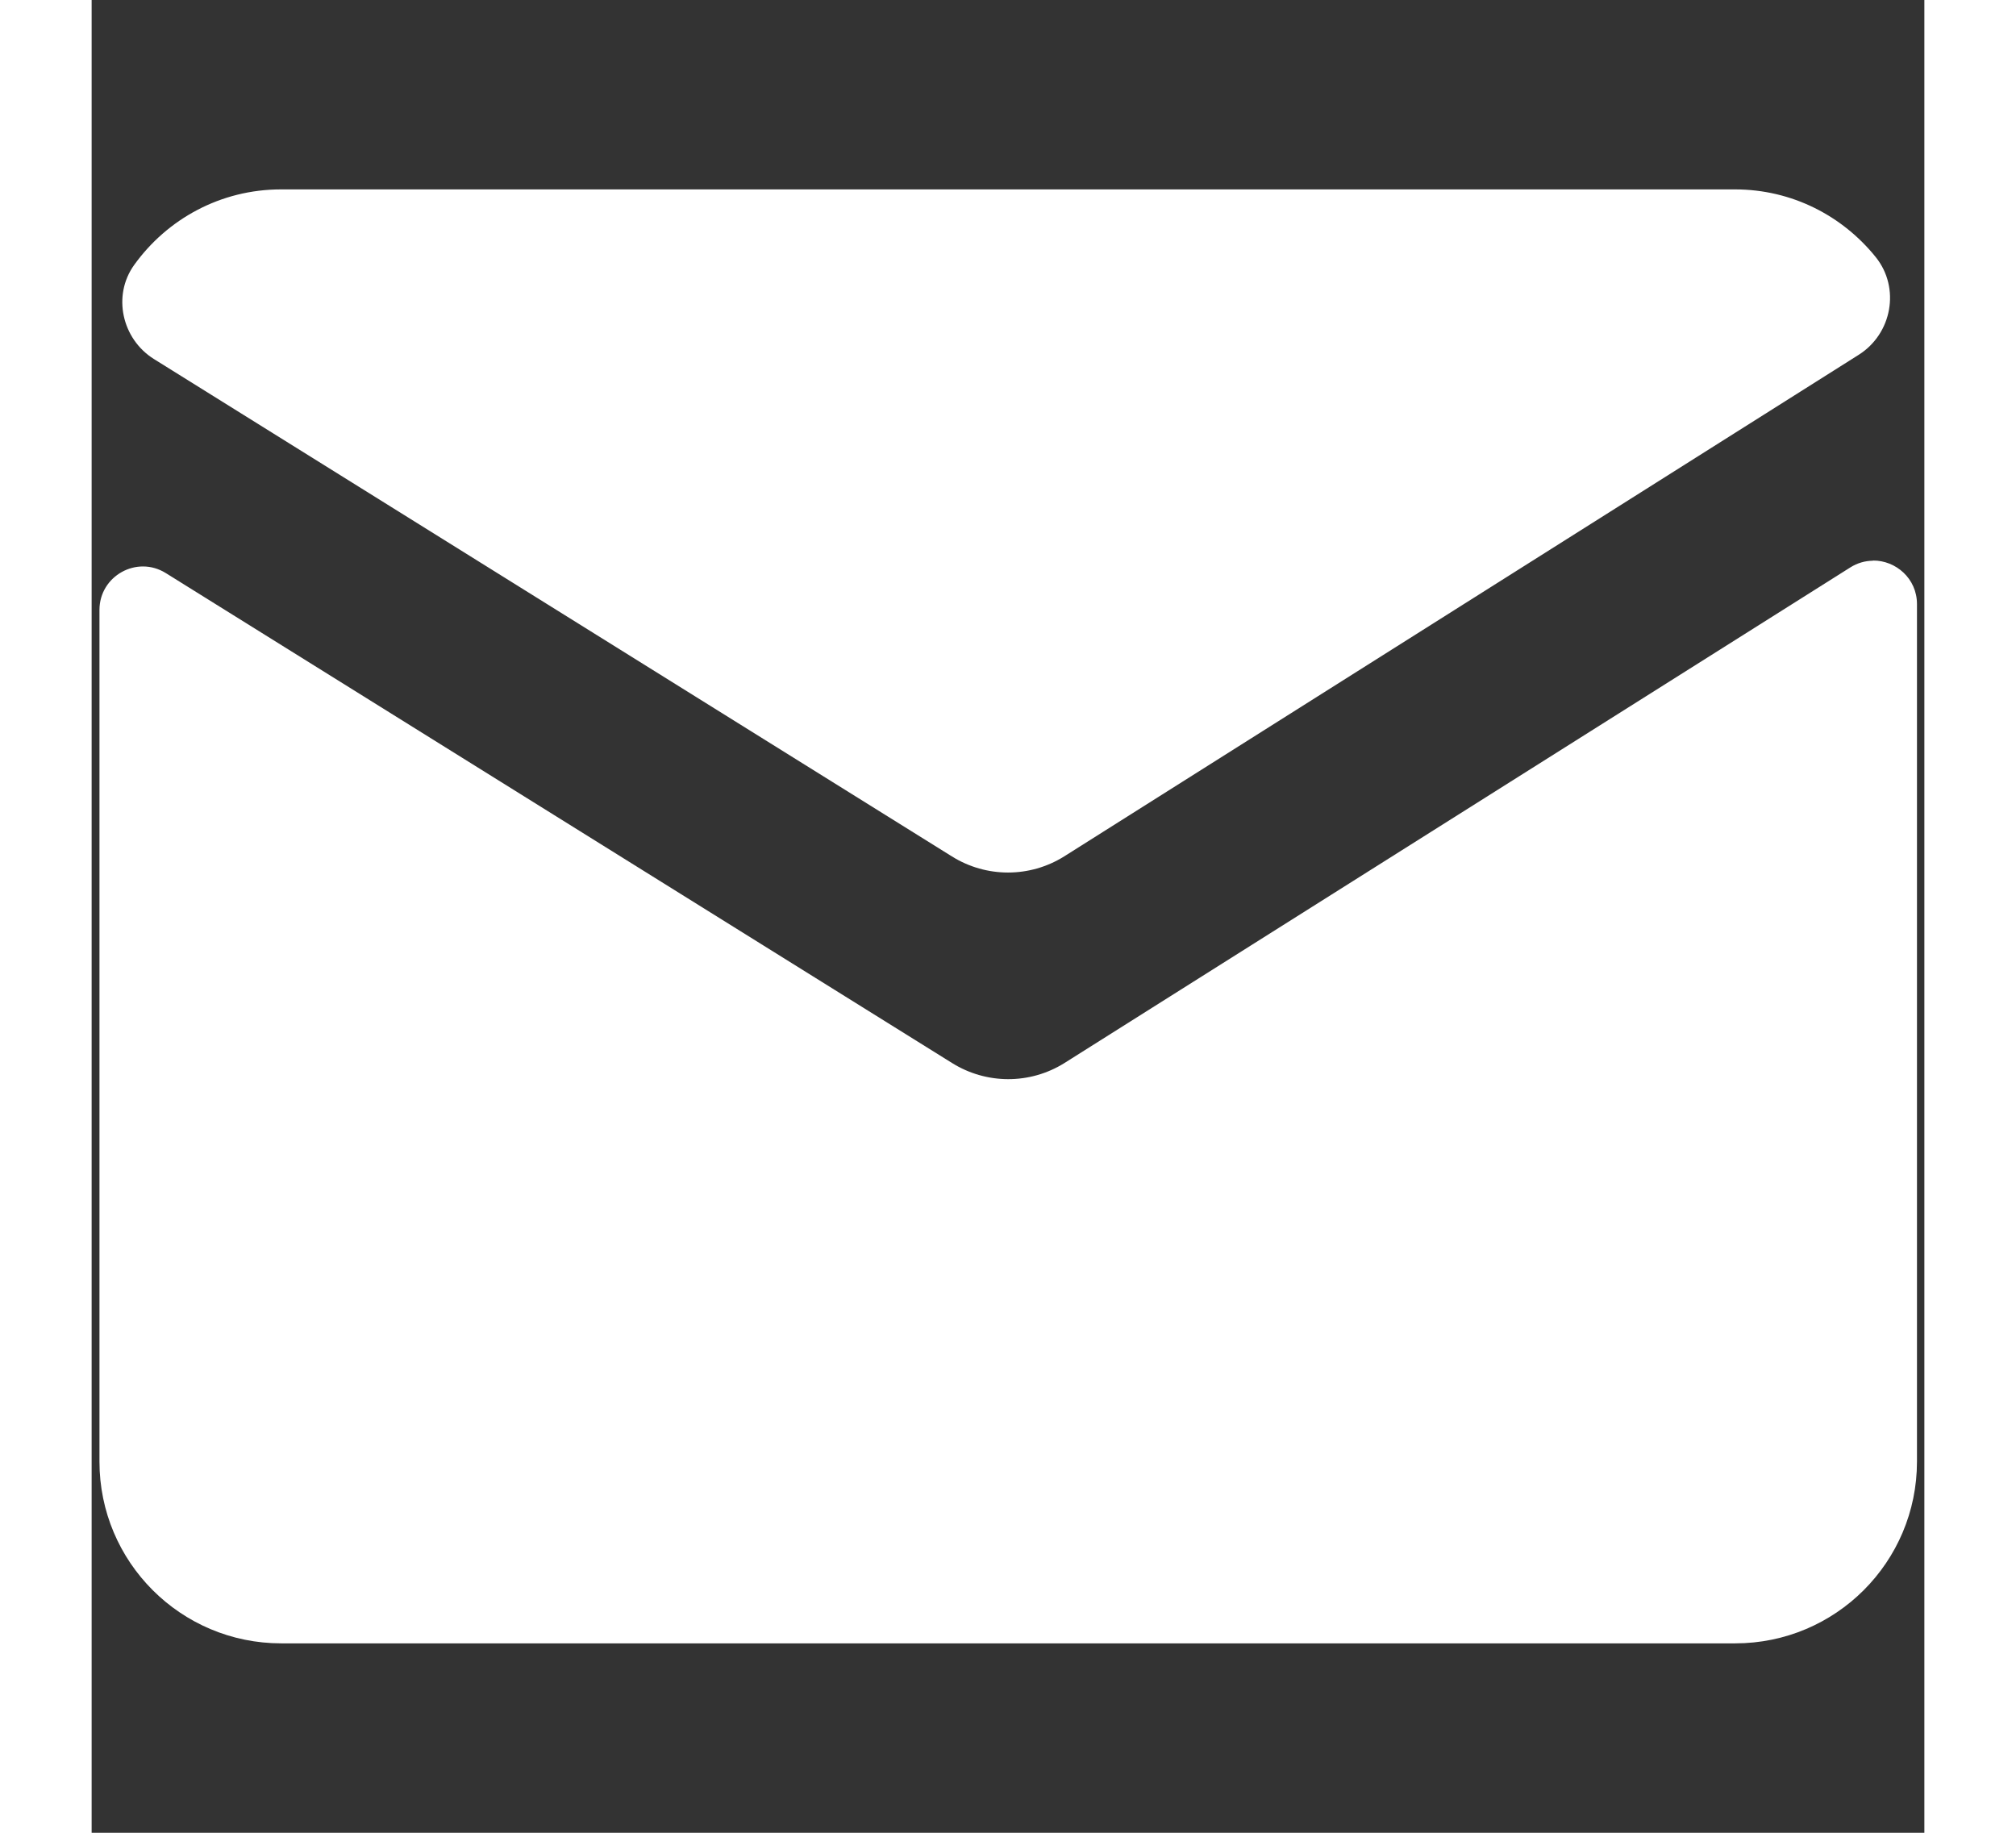
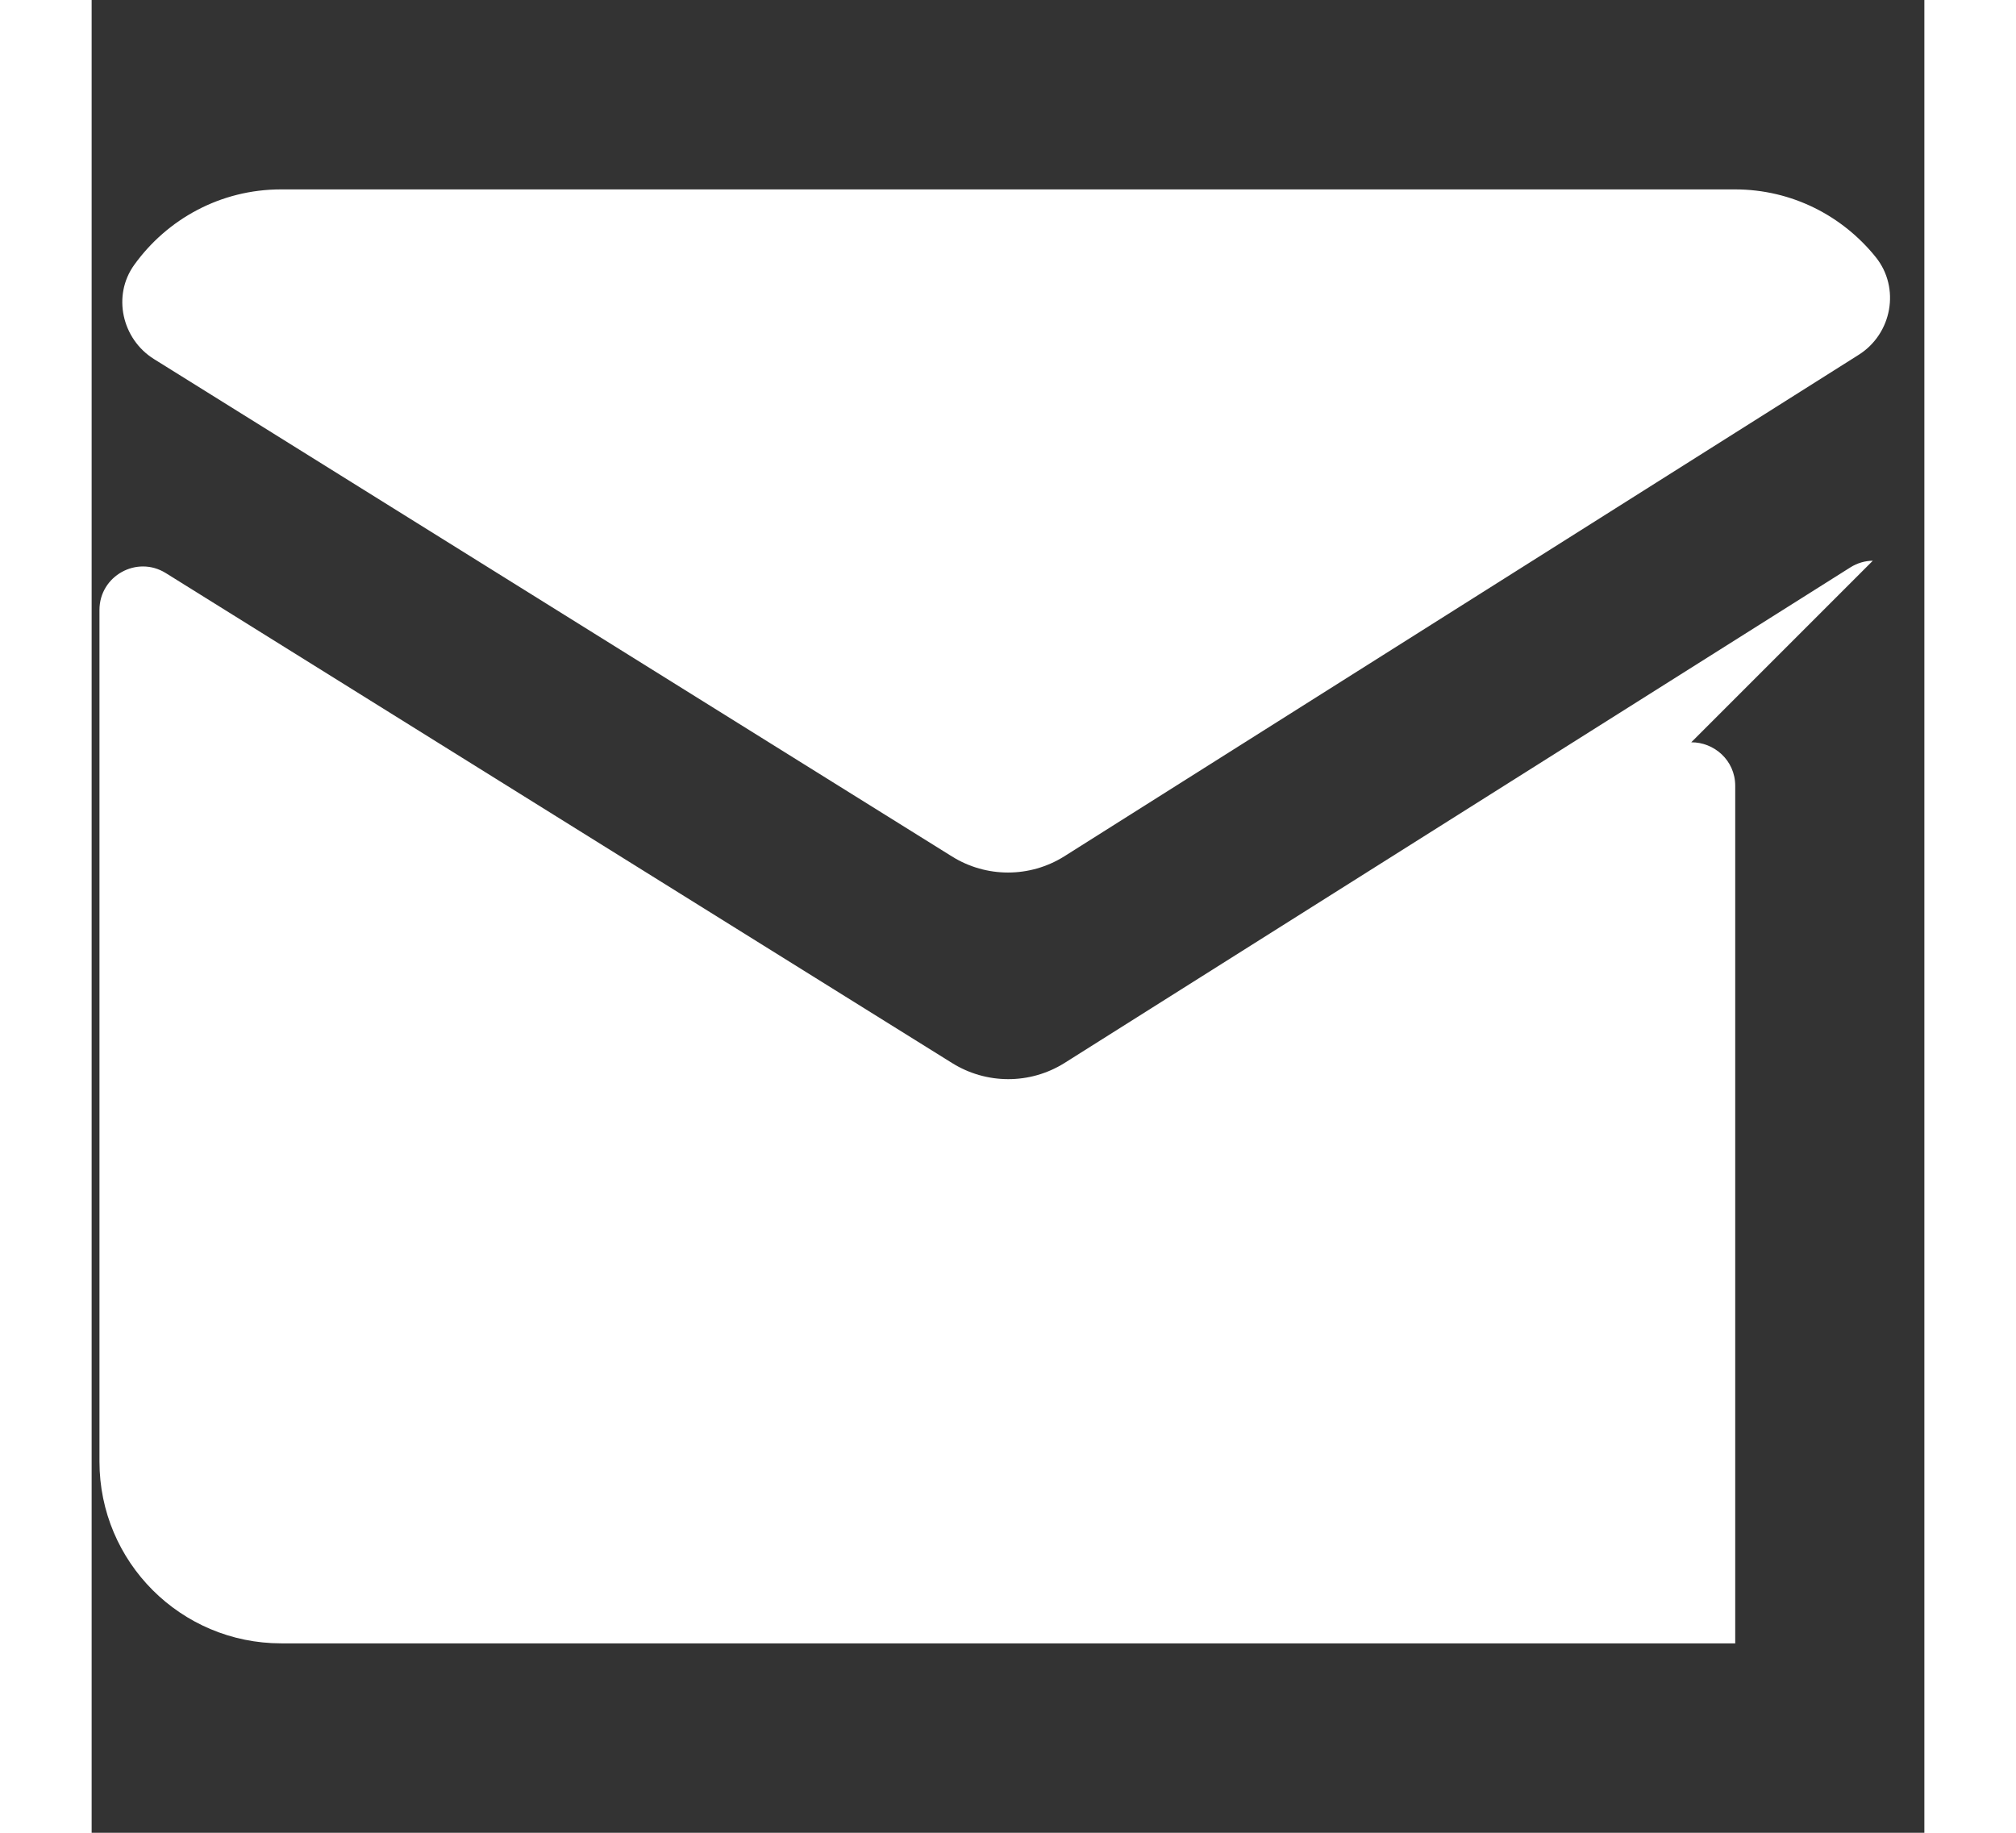
<svg xmlns="http://www.w3.org/2000/svg" version="1.1" width="22px" height="20px" viewBox="0,0,256,256">
  <rect x="0" y="0" width="256" height="256" fill="#333333" stroke="none" />
  <g transform="translate(-24.32,-24.32) scale(1.19,1.19)">
    <g fill="#ffffff" fill-rule="nonzero" stroke="none" stroke-width="1" stroke-linecap="butt" stroke-linejoin="miter" stroke-miterlimit="10" style="mix-blend-mode: normal">
      <g transform="scale(10.667,10.667)">
-         <path d="M4,4c-0.666,0 -1.253,0.327 -1.615,0.83c-0.244,0.338 -0.136,0.817 0.217,1.037l8.781,5.473c0.378,0.236 0.856,0.236 1.234,0l8.744,-5.52c0.367,-0.232 0.459,-0.736 0.188,-1.074c-0.365,-0.454 -0.922,-0.746 -1.549,-0.746zM21.516,8.086c-0.084,0.001 -0.169,0.024 -0.248,0.074l-8.65,5.455c-0.378,0.235 -0.856,0.234 -1.234,-0.002l-8.652,-5.391c-0.318,-0.198 -0.73,0.031 -0.73,0.406v9.371c0,1.105 0.895,2 2,2h16c1.105,0 2,-0.895 2,-2v-9.436c0,-0.282 -0.234,-0.481 -0.484,-0.479z" />
+         <path d="M4,4c-0.666,0 -1.253,0.327 -1.615,0.83c-0.244,0.338 -0.136,0.817 0.217,1.037l8.781,5.473c0.378,0.236 0.856,0.236 1.234,0l8.744,-5.52c0.367,-0.232 0.459,-0.736 0.188,-1.074c-0.365,-0.454 -0.922,-0.746 -1.549,-0.746zM21.516,8.086c-0.084,0.001 -0.169,0.024 -0.248,0.074l-8.65,5.455c-0.378,0.235 -0.856,0.234 -1.234,-0.002l-8.652,-5.391c-0.318,-0.198 -0.73,0.031 -0.73,0.406v9.371c0,1.105 0.895,2 2,2h16v-9.436c0,-0.282 -0.234,-0.481 -0.484,-0.479z" />
      </g>
    </g>
  </g>
</svg>